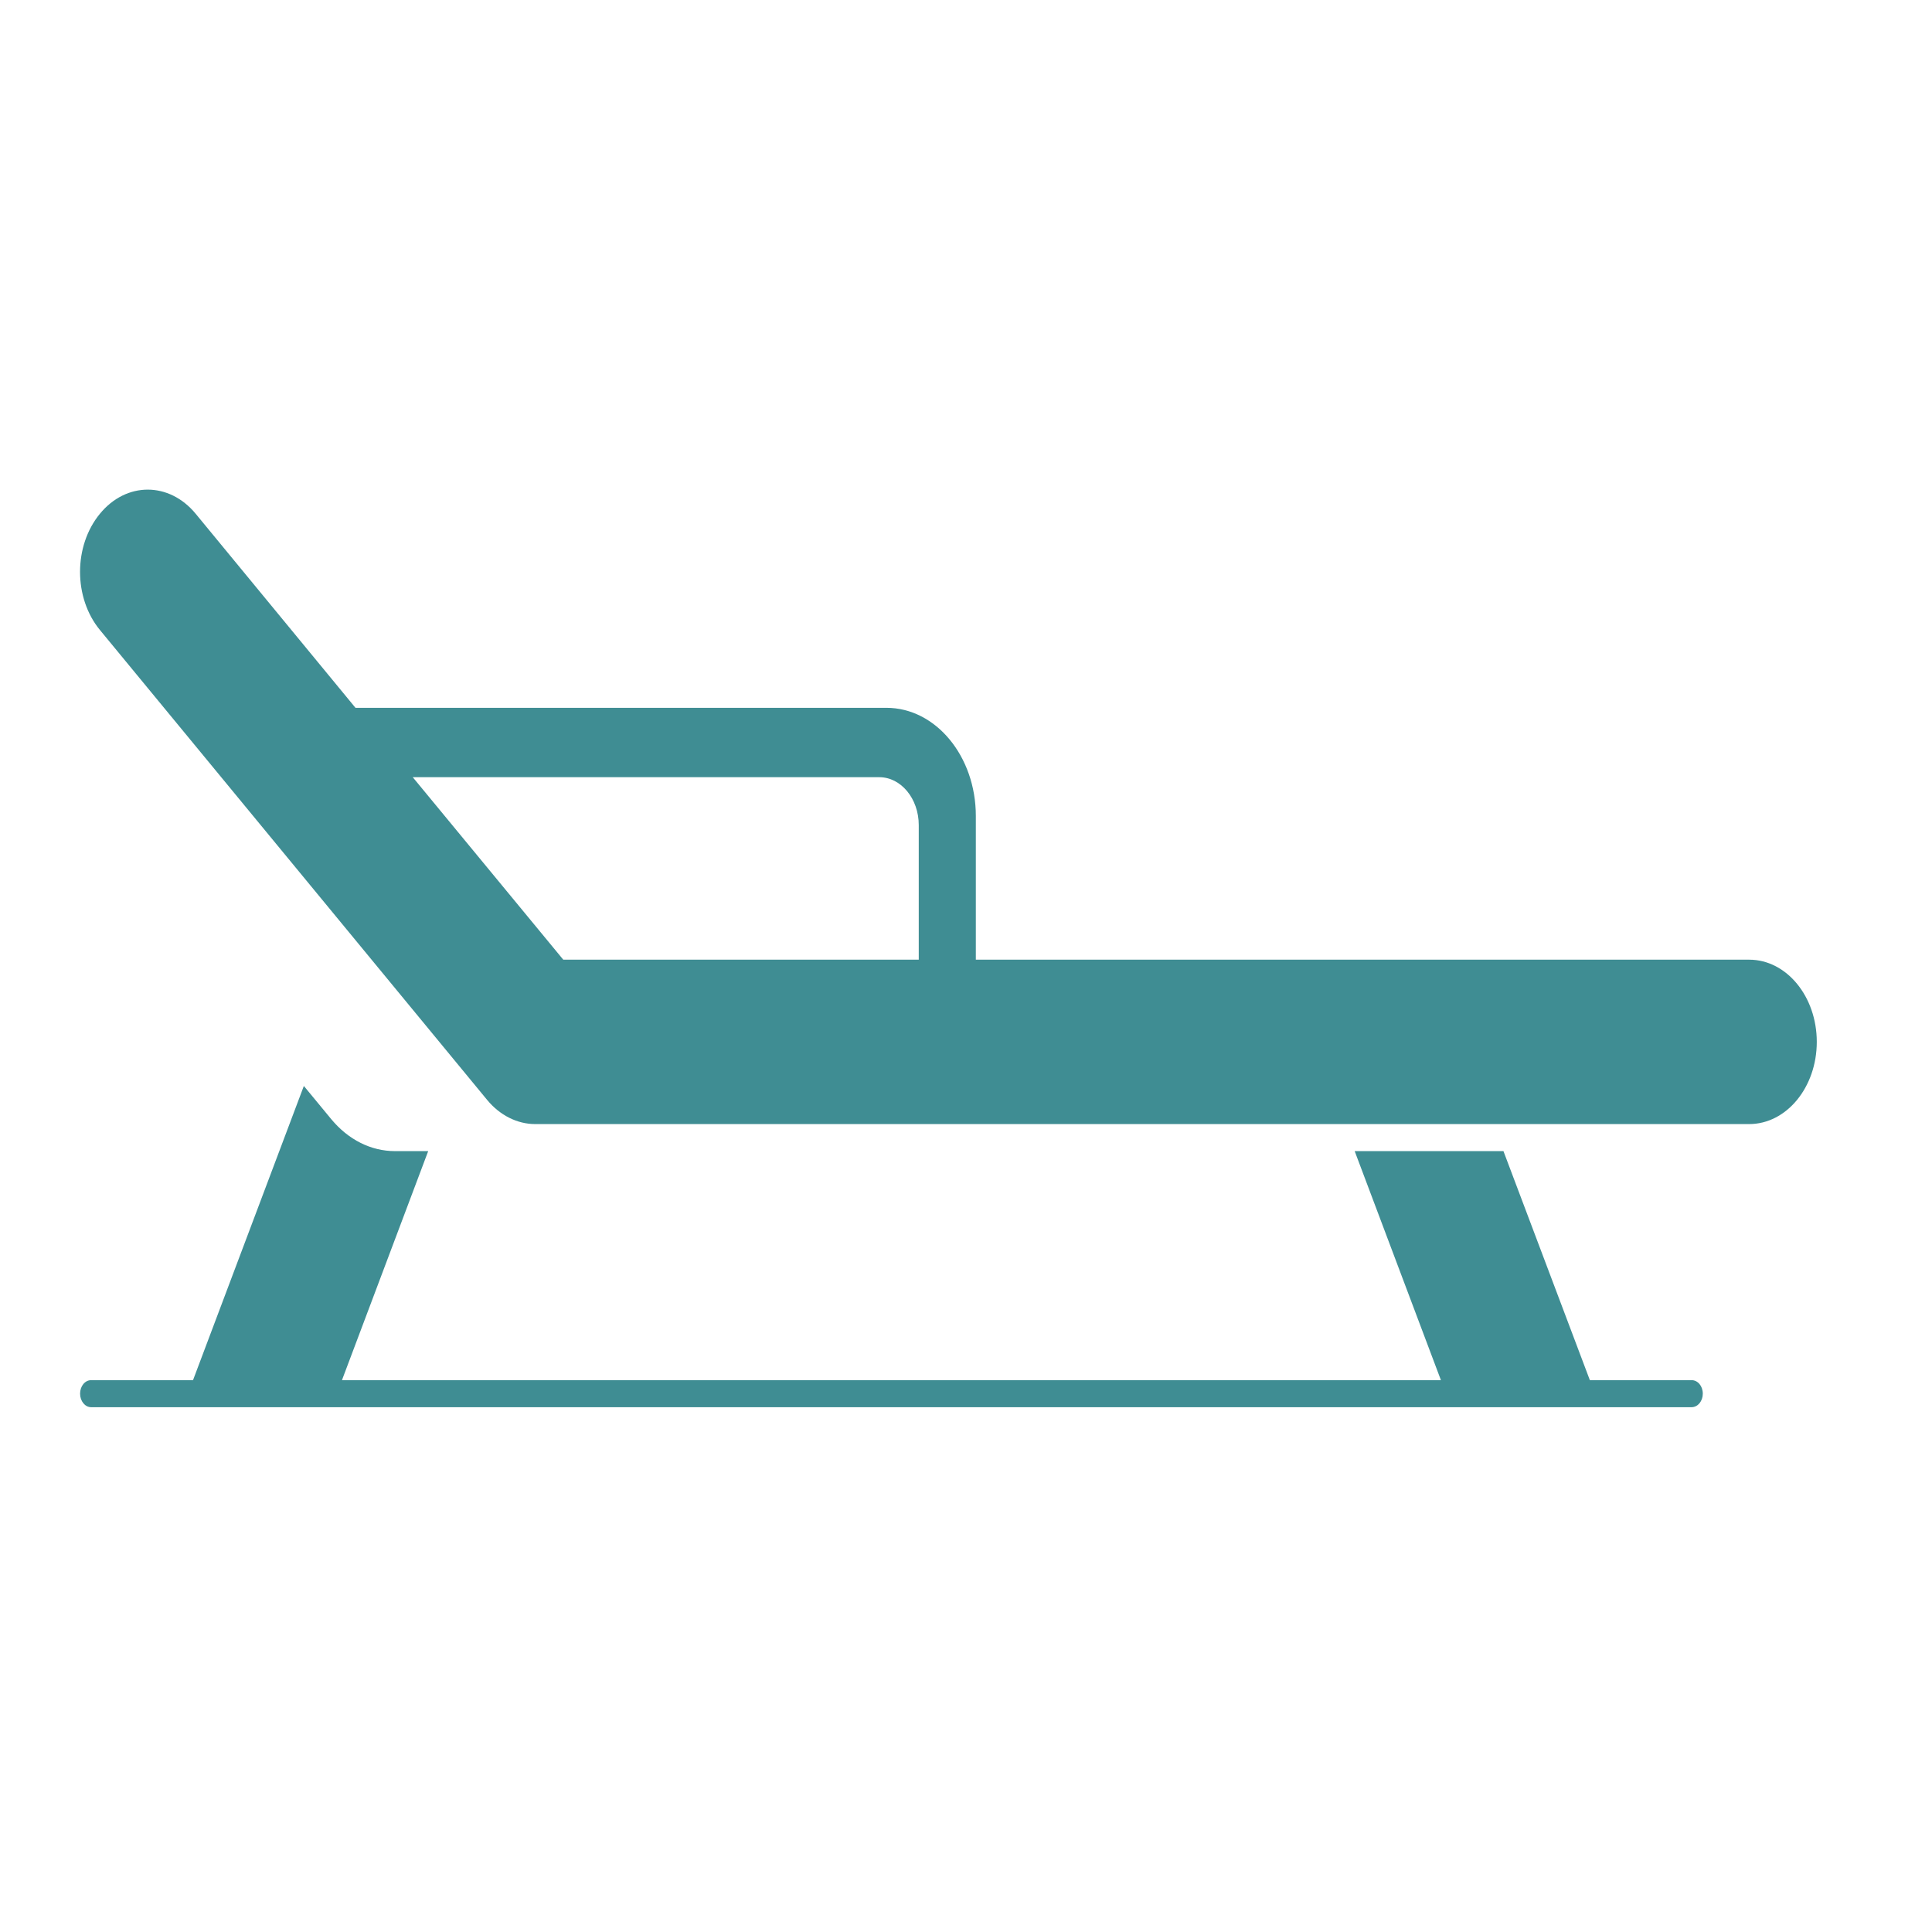
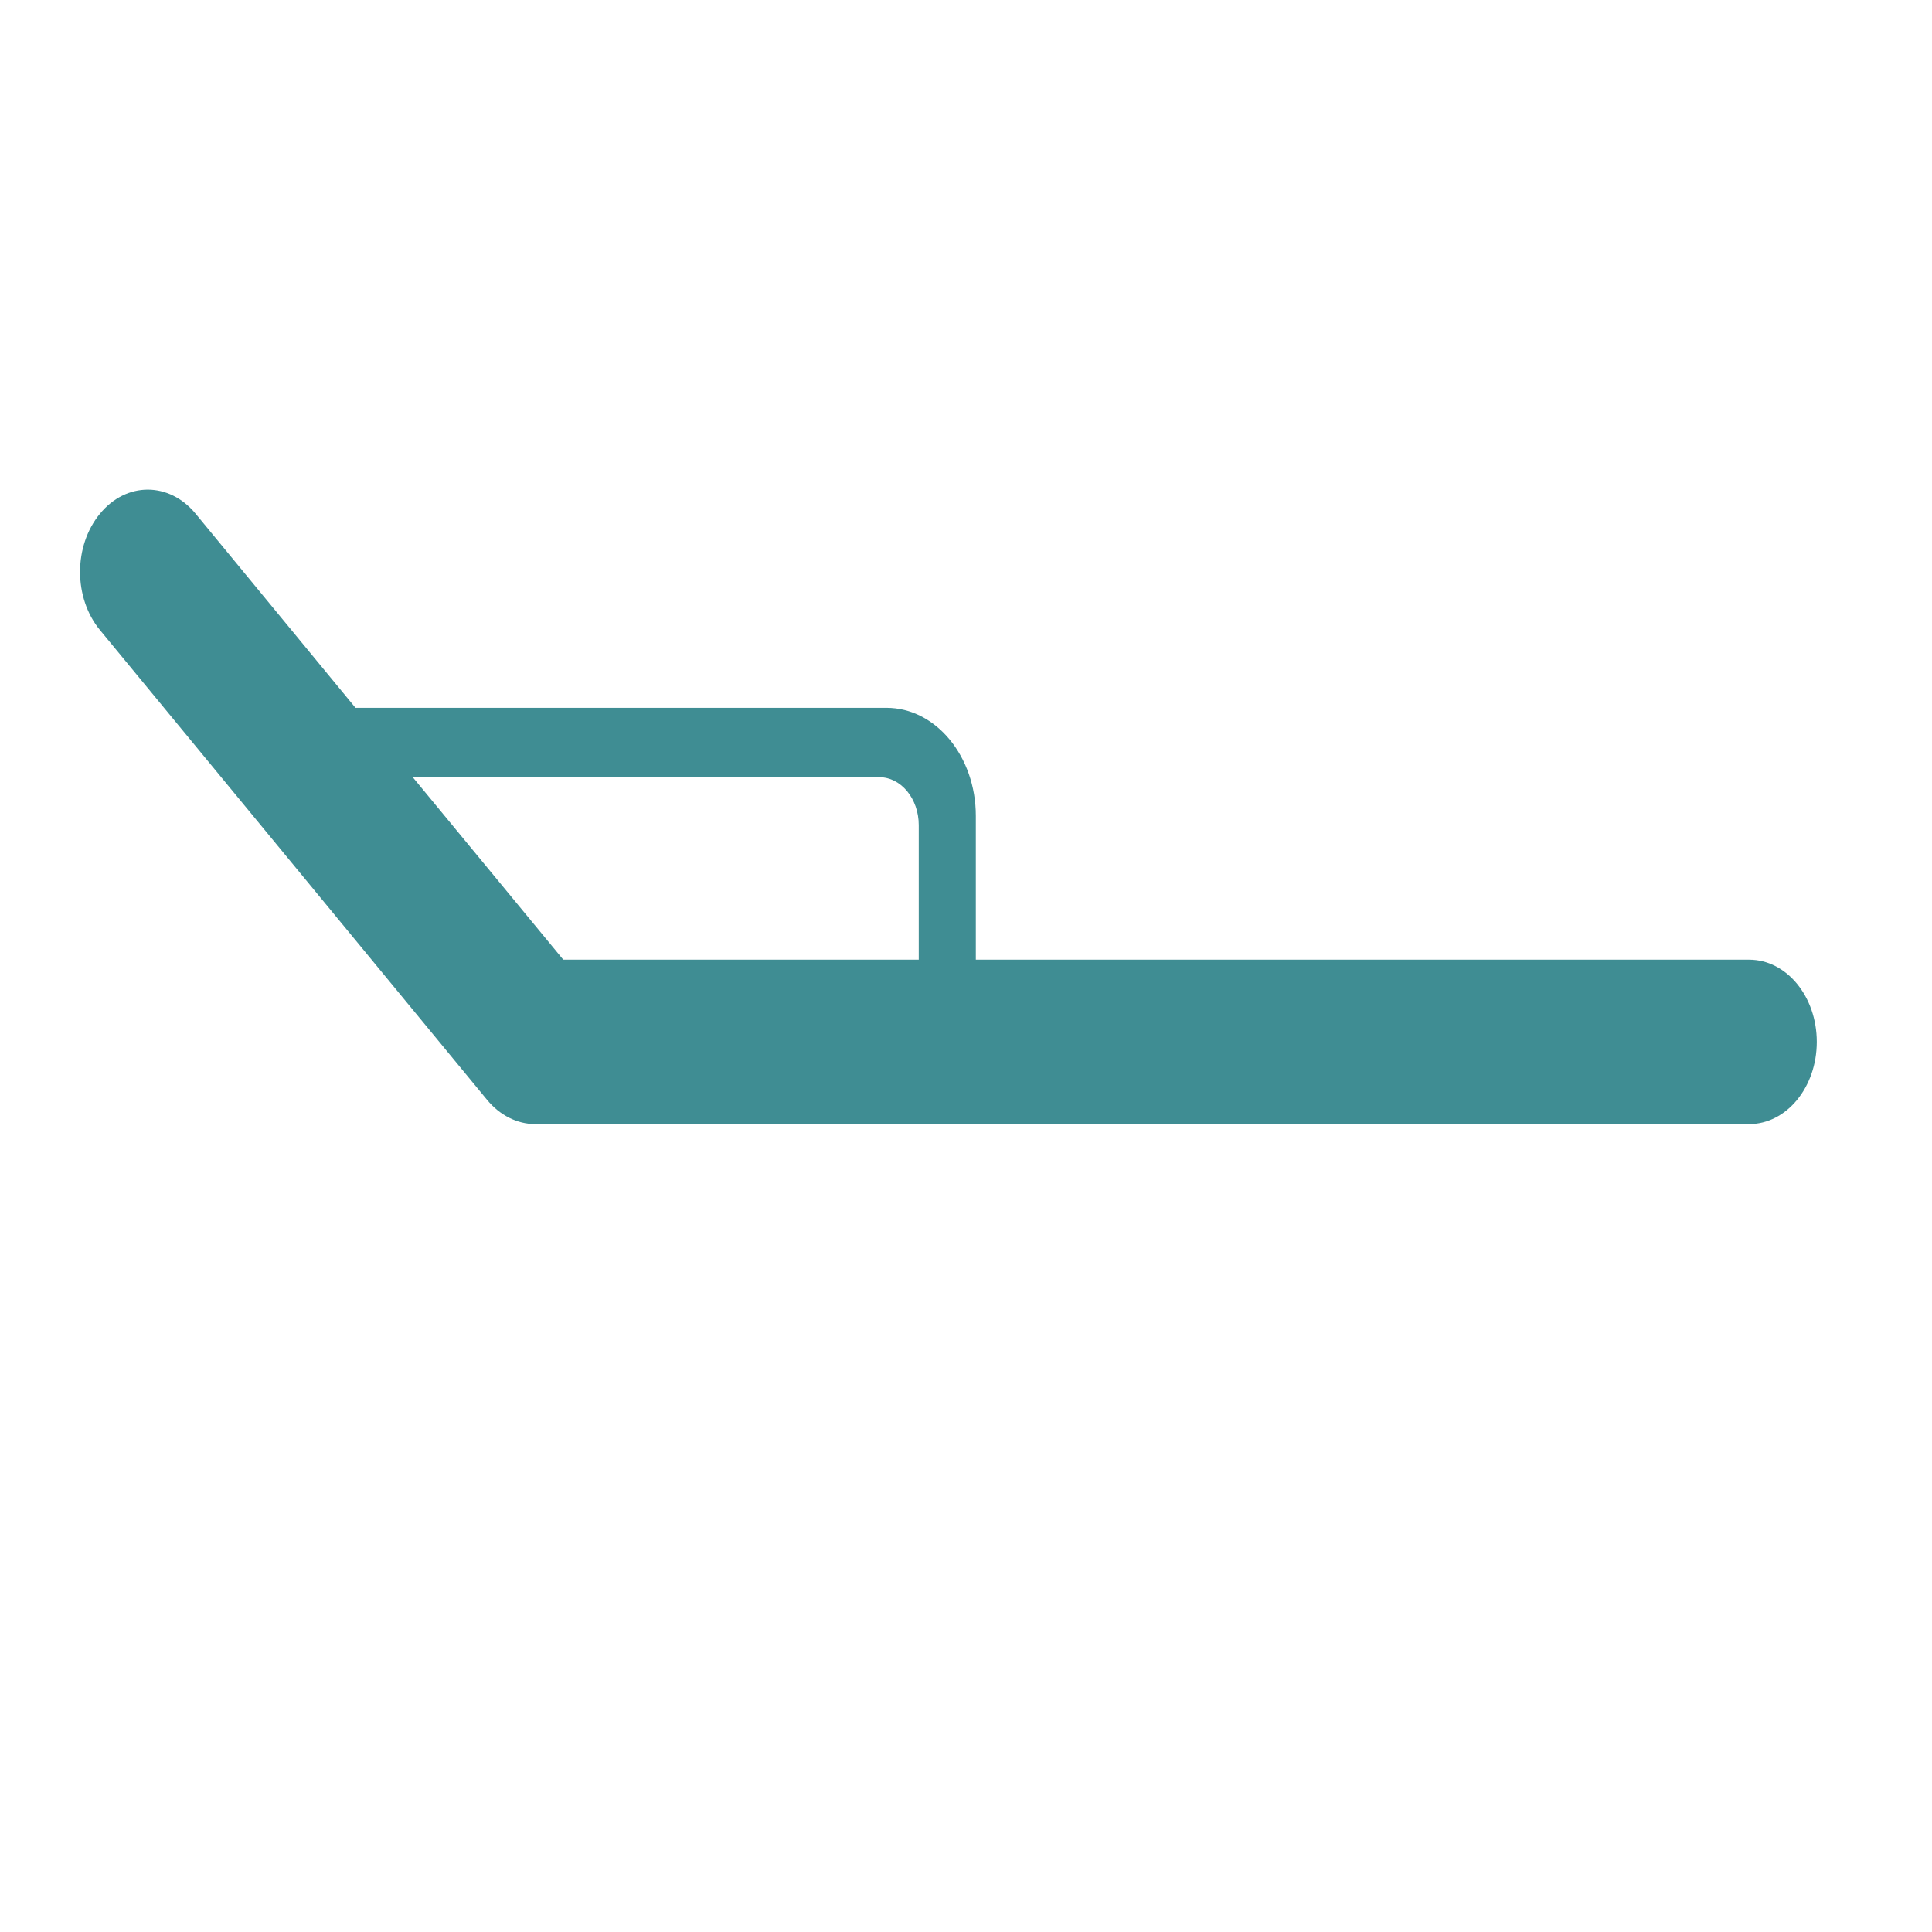
<svg xmlns="http://www.w3.org/2000/svg" width="100%" height="100%" viewBox="0 0 11 11" version="1.1" xml:space="preserve" style="fill-rule:evenodd;clip-rule:evenodd;stroke-linejoin:round;stroke-miterlimit:2;">
  <g>
-     <path d="M8.56,6.554l-0.847,0l0.491,1.304l-6.257,-0l0.491,-1.304l-0.189,0c-0.137,0 -0.266,-0.065 -0.363,-0.182l-0.156,-0.189l-0.631,1.675l-0.58,-0c-0.035,-0 -0.063,0.034 -0.063,0.077c-0,0.042 0.028,0.077 0.063,0.077l9.112,-0c0.036,-0 0.064,-0.035 0.064,-0.077c0,-0.043 -0.028,-0.077 -0.064,-0.077l-0.579,-0l-0.492,-1.304Z" style="fill:#3f8d93;fill-rule:nonzero;" />
    <path d="M2.774,6.263c0.072,0.087 0.171,0.137 0.273,0.137l6.912,-0c0.213,-0 0.385,-0.21 0.385,-0.468c0,-0.258 -0.172,-0.468 -0.385,-0.468l-4.403,-0l-0,-0.818c-0,-0.34 -0.228,-0.616 -0.509,-0.616l-3.023,-0l-0.91,-1.105c-0.151,-0.183 -0.395,-0.183 -0.545,0c-0.151,0.183 -0.151,0.479 -0,0.662l2.205,2.676Zm2.232,-1.838c0.124,-0 0.225,0.122 0.225,0.273l0,0.766l-2.024,-0l-0.857,-1.039l2.656,-0Z" style="fill:#3f8d93;fill-rule:nonzero;" />
  </g>
</svg>